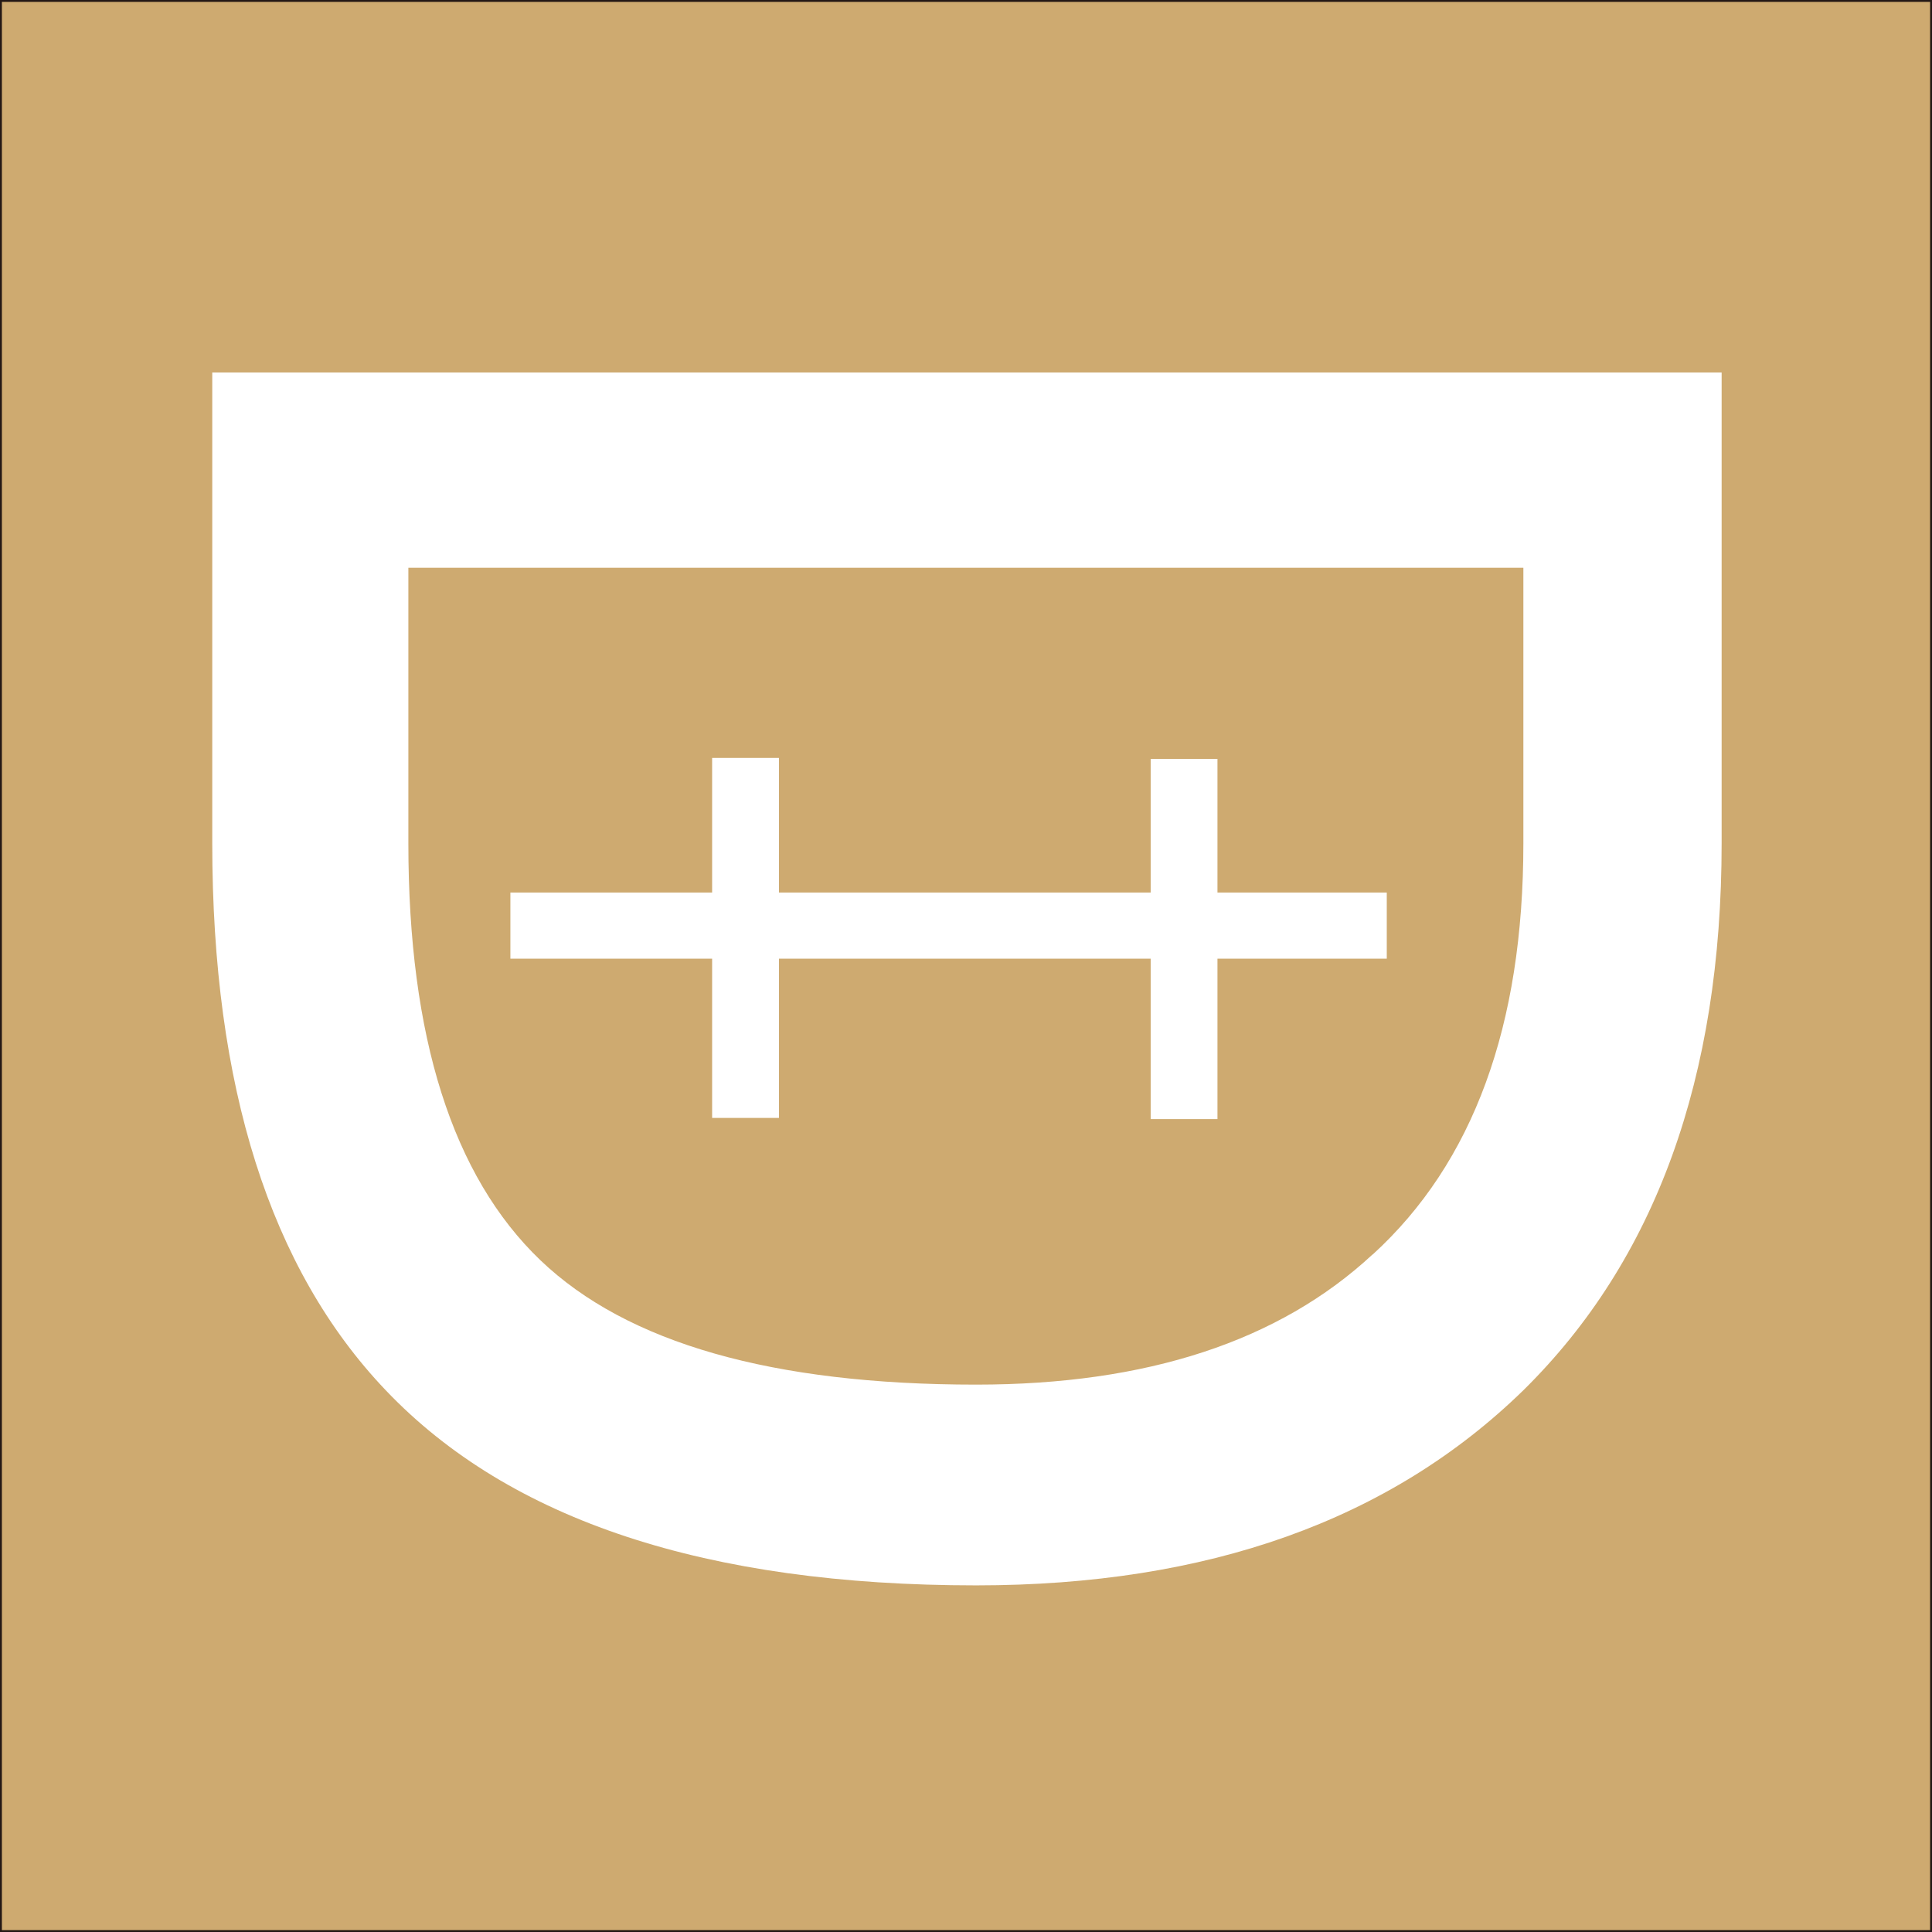
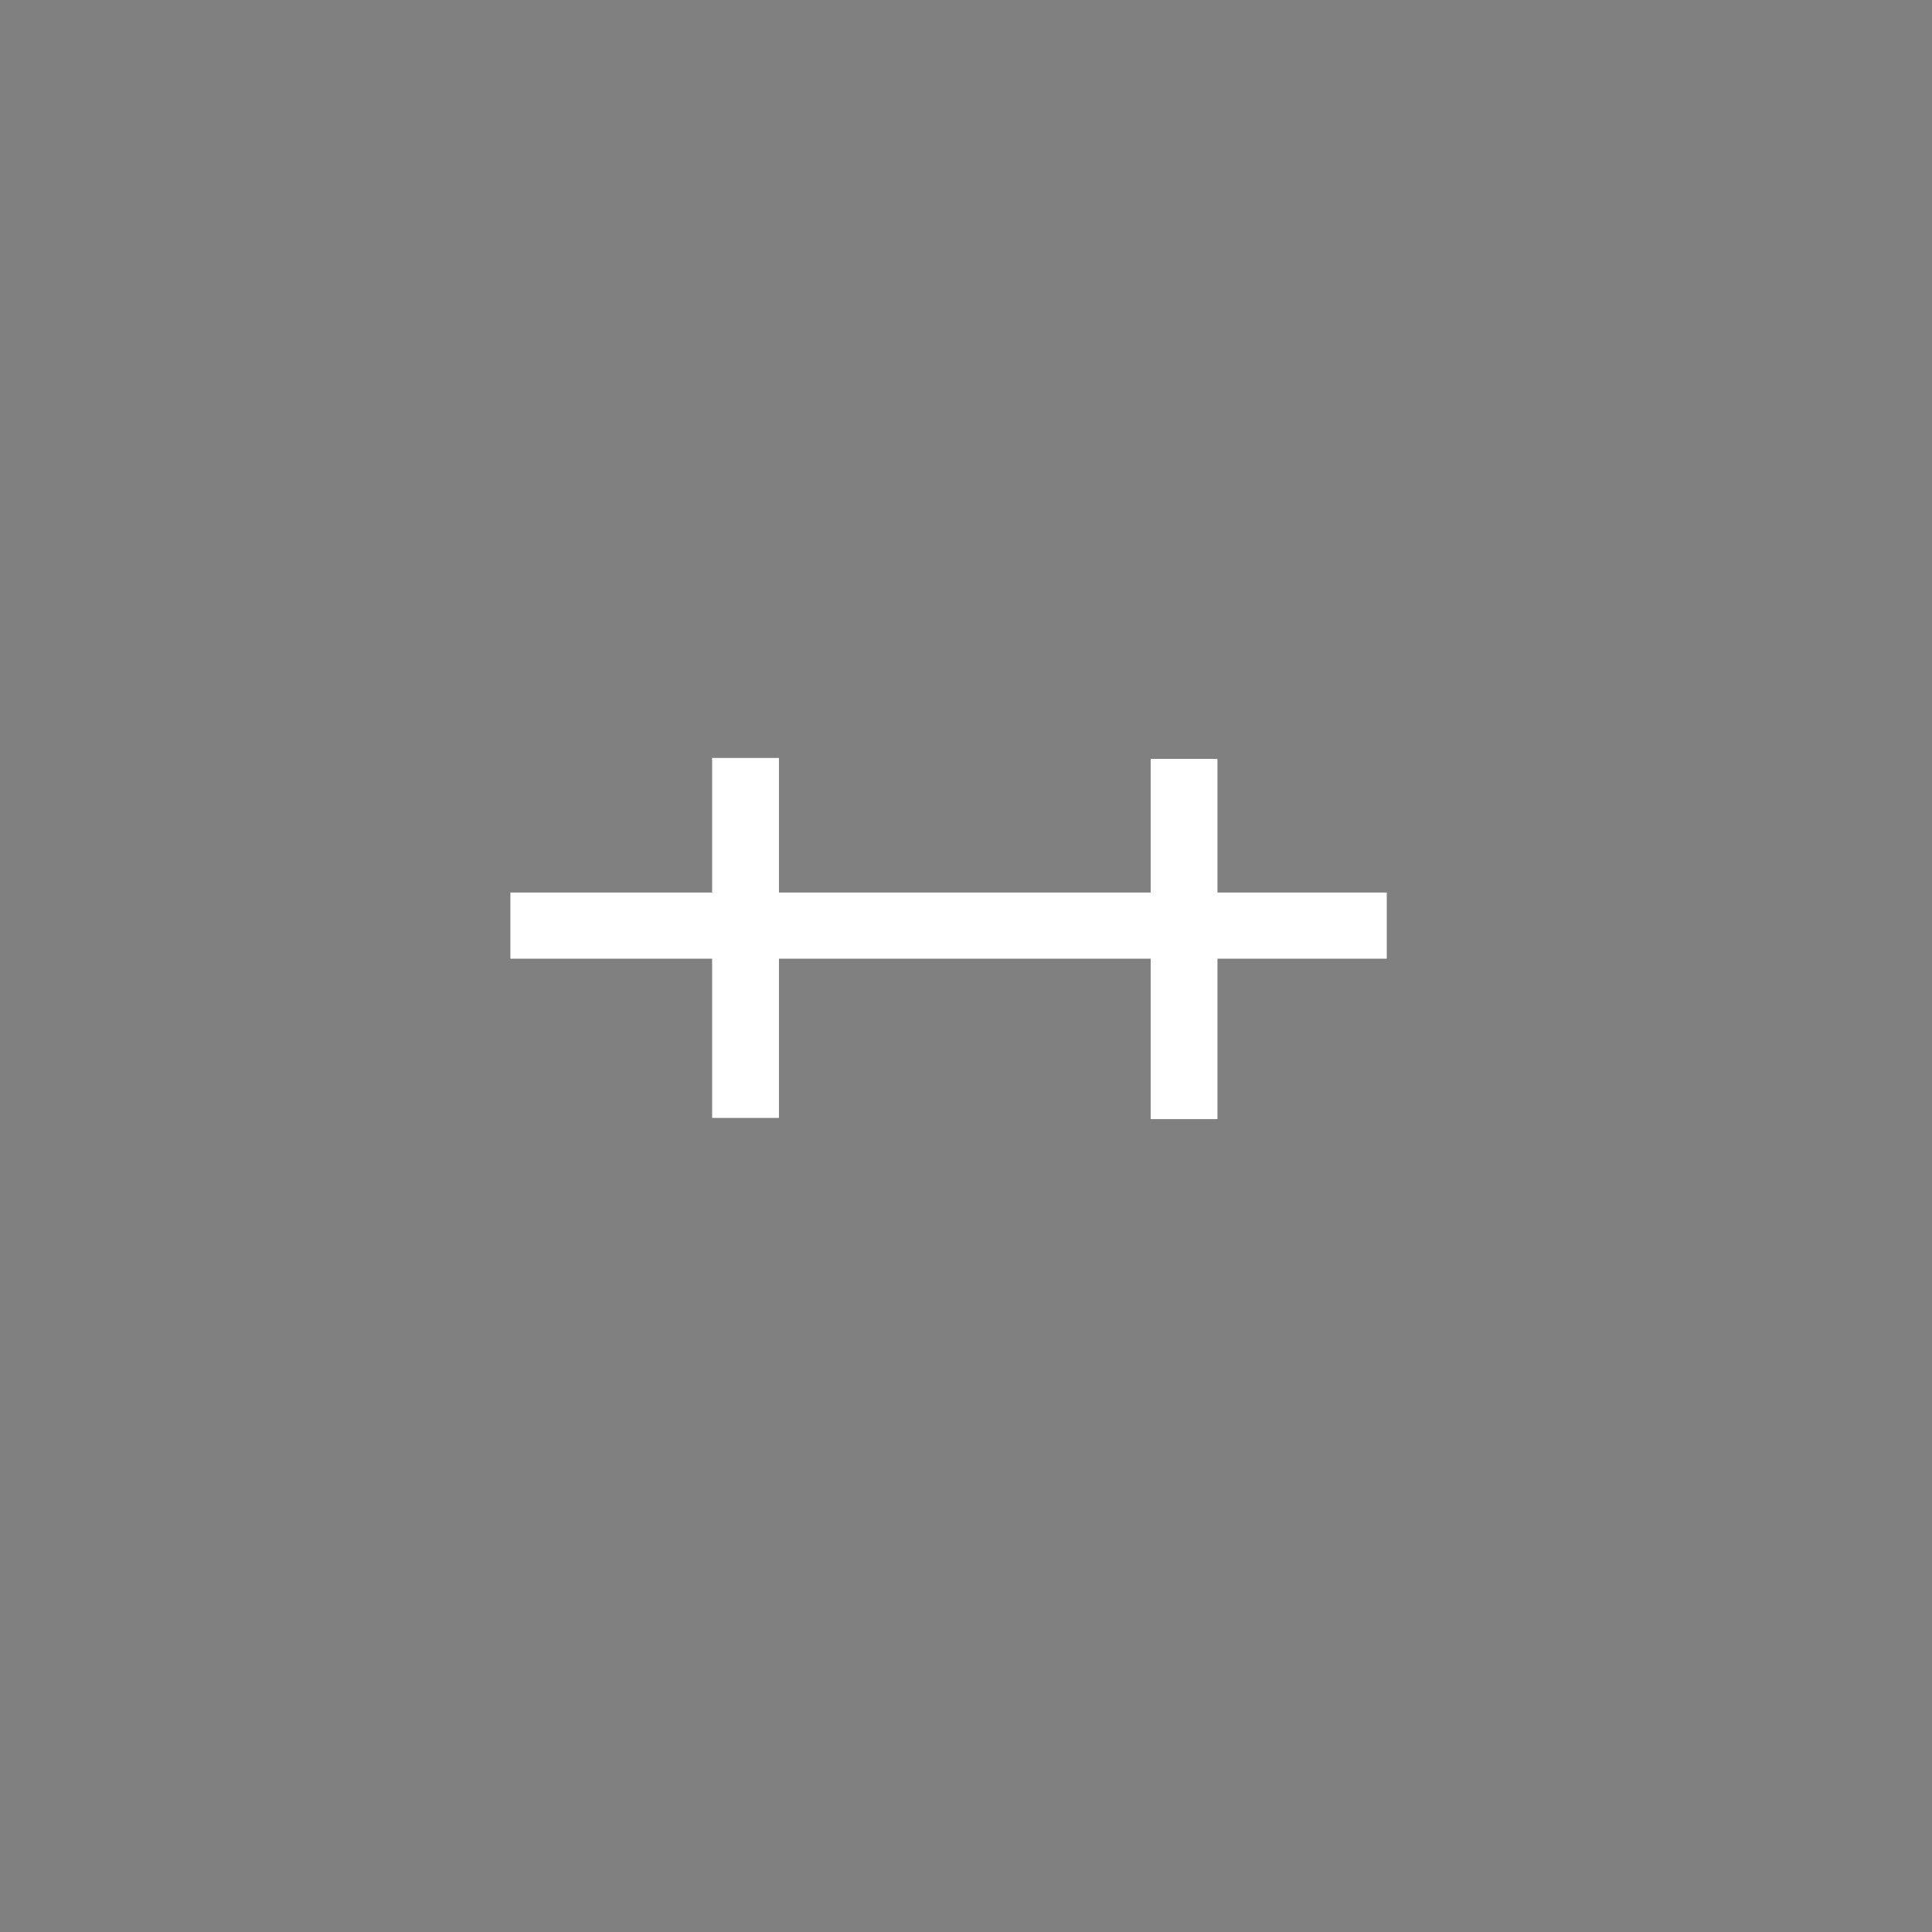
<svg xmlns="http://www.w3.org/2000/svg" id="_圖層_1" data-name="圖層 1" viewBox="0 0 512 512">
  <rect x="0" y="0" width="512" height="512" fill="#808080" stroke="none" />
  <defs>
    <style>
      .cls-1 {
        fill: #fff;
      }

      .cls-2 {
        fill: #ceaa70;
        stroke: #231815;
        stroke-miterlimit: 10;
      }
    </style>
  </defs>
-   <rect class="cls-2" width="512" height="512" />
  <g>
    <polygon class="cls-1" points="188.72 236.53 188.72 200.86 206.43 200.86 206.43 236.53 304.94 236.53 304.94 201.12 322.64 201.12 322.64 236.53 367.51 236.53 367.51 254.06 322.64 254.06 322.64 296.57 304.94 296.57 304.94 254.06 206.43 254.06 206.43 296.26 188.72 296.26 188.72 254.06 135.26 254.06 135.26 236.53 188.72 236.53" />
-     <path class="cls-1" d="m102.22,368.43c-30.63-32.12-45.97-80.46-45.97-145v-124.72h400v124.72c0,62.18-17.53,110.52-52.54,145-35.36,34.49-83.7,51.71-145,51.71-71.47,0-123.66-17.22-156.49-51.71Zm261.57-35.98c26.64-24.32,39.92-60.65,39.92-108.98v-73.01H108.22v73.01c0,51.36,11.7,88.21,35.01,110.52,22.96,21.95,61.48,32.95,115.47,32.95,45.22,0,80.24-11.48,105.04-34.49h.04Z" />
  </g>
</svg>